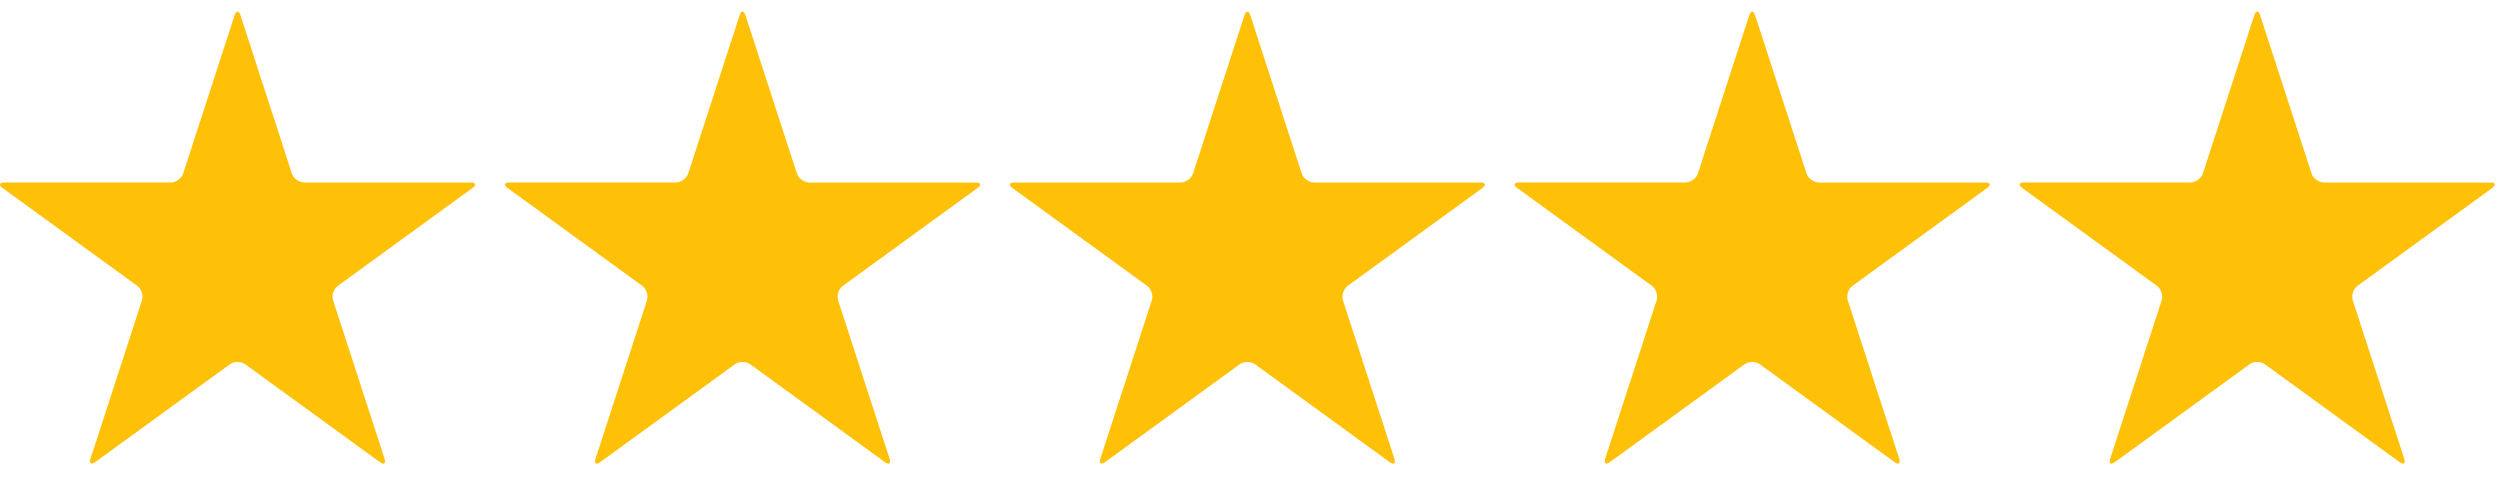
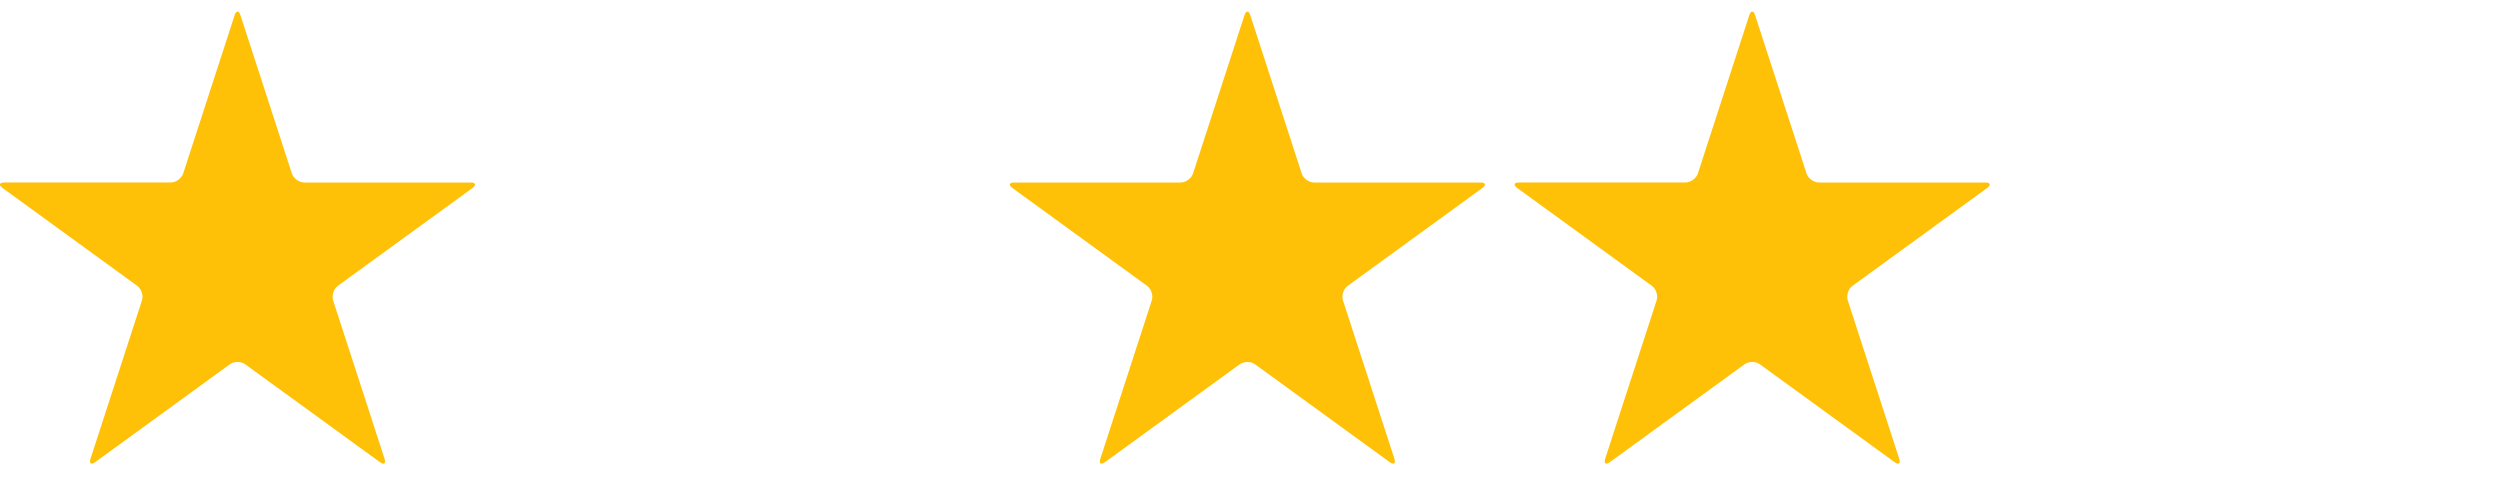
<svg xmlns="http://www.w3.org/2000/svg" width="112" height="22" viewBox="0 0 112 22" fill="none">
  <g clip-path="url(#clip0_2153_667)">
    <path d="M13.633 8.175C13.398 8.175 13.148 7.994 13.075 7.77L10.773 0.685C10.7 0.461 10.582 0.461 10.51 0.685L8.208 7.77C8.135 7.994 7.885 8.175 7.65 8.175H0.2C-0.035 8.175 -0.071 8.287 0.119 8.426L6.146 12.804C6.336 12.942 6.432 13.236 6.359 13.46L4.057 20.544C3.984 20.768 4.08 20.837 4.27 20.699L10.297 16.321C10.487 16.182 10.796 16.182 10.986 16.321L17.013 20.699C17.203 20.838 17.299 20.768 17.226 20.545L14.924 13.46C14.851 13.236 14.947 12.943 15.137 12.804L21.164 8.426C21.354 8.288 21.317 8.176 21.082 8.176H13.633V8.175Z" fill="#FFC107" />
  </g>
  <g clip-path="url(#clip1_2153_667)">
-     <path d="M36.258 8.175C36.023 8.175 35.773 7.994 35.7 7.77L33.398 0.685C33.325 0.461 33.208 0.461 33.135 0.685L30.833 7.77C30.76 7.994 30.51 8.175 30.275 8.175H22.825C22.59 8.175 22.554 8.287 22.744 8.426L28.771 12.804C28.961 12.942 29.056 13.236 28.984 13.46L26.682 20.544C26.609 20.768 26.705 20.837 26.895 20.699L32.922 16.321C33.112 16.182 33.421 16.182 33.611 16.321L39.638 20.699C39.828 20.838 39.923 20.768 39.851 20.545L37.549 13.46C37.476 13.236 37.572 12.943 37.762 12.804L43.789 8.426C43.979 8.288 43.942 8.176 43.707 8.176H36.258V8.175Z" fill="#FFC107" />
+     <path d="M36.258 8.175C36.023 8.175 35.773 7.994 35.7 7.77L33.398 0.685C33.325 0.461 33.208 0.461 33.135 0.685L30.833 7.77C30.76 7.994 30.51 8.175 30.275 8.175H22.825C22.59 8.175 22.554 8.287 22.744 8.426L28.771 12.804C28.961 12.942 29.056 13.236 28.984 13.46C26.609 20.768 26.705 20.837 26.895 20.699L32.922 16.321C33.112 16.182 33.421 16.182 33.611 16.321L39.638 20.699C39.828 20.838 39.923 20.768 39.851 20.545L37.549 13.46C37.476 13.236 37.572 12.943 37.762 12.804L43.789 8.426C43.979 8.288 43.942 8.176 43.707 8.176H36.258V8.175Z" fill="#FFC107" />
  </g>
  <g clip-path="url(#clip2_2153_667)">
    <path d="M58.874 8.176C58.639 8.176 58.389 7.994 58.316 7.77L56.014 0.685C55.941 0.462 55.824 0.462 55.751 0.685L53.449 7.77C53.376 7.994 53.127 8.176 52.891 8.176H45.442C45.206 8.176 45.17 8.288 45.36 8.426L51.387 12.804C51.577 12.943 51.673 13.236 51.6 13.46L49.298 20.544C49.225 20.768 49.321 20.838 49.511 20.699L55.538 16.321C55.728 16.183 56.037 16.183 56.227 16.321L62.254 20.7C62.444 20.838 62.54 20.769 62.467 20.545L60.165 13.46C60.092 13.237 60.188 12.943 60.378 12.805L66.405 8.427C66.595 8.288 66.559 8.176 66.323 8.176H58.874V8.176Z" fill="#FFC107" />
  </g>
  <g clip-path="url(#clip3_2153_667)">
    <path d="M81.49 8.175C81.255 8.175 81.005 7.994 80.932 7.77L78.63 0.685C78.557 0.461 78.439 0.461 78.367 0.685L76.065 7.77C75.992 7.994 75.742 8.175 75.507 8.175H68.057C67.822 8.175 67.785 8.287 67.976 8.426L74.003 12.804C74.193 12.942 74.288 13.236 74.216 13.46L71.914 20.544C71.841 20.768 71.936 20.837 72.127 20.699L78.154 16.321C78.344 16.182 78.653 16.182 78.843 16.321L84.87 20.699C85.06 20.838 85.156 20.768 85.083 20.545L82.781 13.46C82.708 13.236 82.803 12.943 82.994 12.804L89.02 8.426C89.211 8.288 89.174 8.176 88.939 8.176H81.49V8.175Z" fill="#FFC107" />
  </g>
  <g clip-path="url(#clip4_2153_667)">
    <path d="M104.115 8.175C103.88 8.175 103.63 7.994 103.557 7.77L101.255 0.685C101.182 0.461 101.064 0.461 100.992 0.685L98.69 7.77C98.617 7.994 98.367 8.175 98.132 8.175H90.682C90.447 8.175 90.41 8.287 90.601 8.426L96.628 12.804C96.818 12.942 96.913 13.236 96.841 13.46L94.539 20.544C94.466 20.768 94.561 20.837 94.752 20.699L100.779 16.321C100.969 16.182 101.278 16.182 101.468 16.321L107.495 20.699C107.685 20.838 107.78 20.768 107.708 20.545L105.406 13.46C105.333 13.236 105.428 12.943 105.619 12.804L111.646 8.426C111.836 8.288 111.799 8.176 111.564 8.176H104.115V8.175Z" fill="#FFC107" />
  </g>
  <defs>
    <clipPath id="clip0_2153_667">
      <rect width="21.288" height="21.288" fill="white" />
    </clipPath>
    <clipPath id="clip1_2153_667">
-       <rect width="21.288" height="21.288" fill="white" transform="translate(22.619)" />
-     </clipPath>
+       </clipPath>
    <clipPath id="clip2_2153_667">
      <rect width="21.288" height="21.288" fill="white" transform="translate(45.238)" />
    </clipPath>
    <clipPath id="clip3_2153_667">
      <rect width="21.288" height="21.288" fill="white" transform="translate(67.857)" />
    </clipPath>
    <clipPath id="clip4_2153_667">
-       <rect width="21.288" height="21.288" fill="white" transform="translate(90.476)" />
-     </clipPath>
+       </clipPath>
  </defs>
</svg>